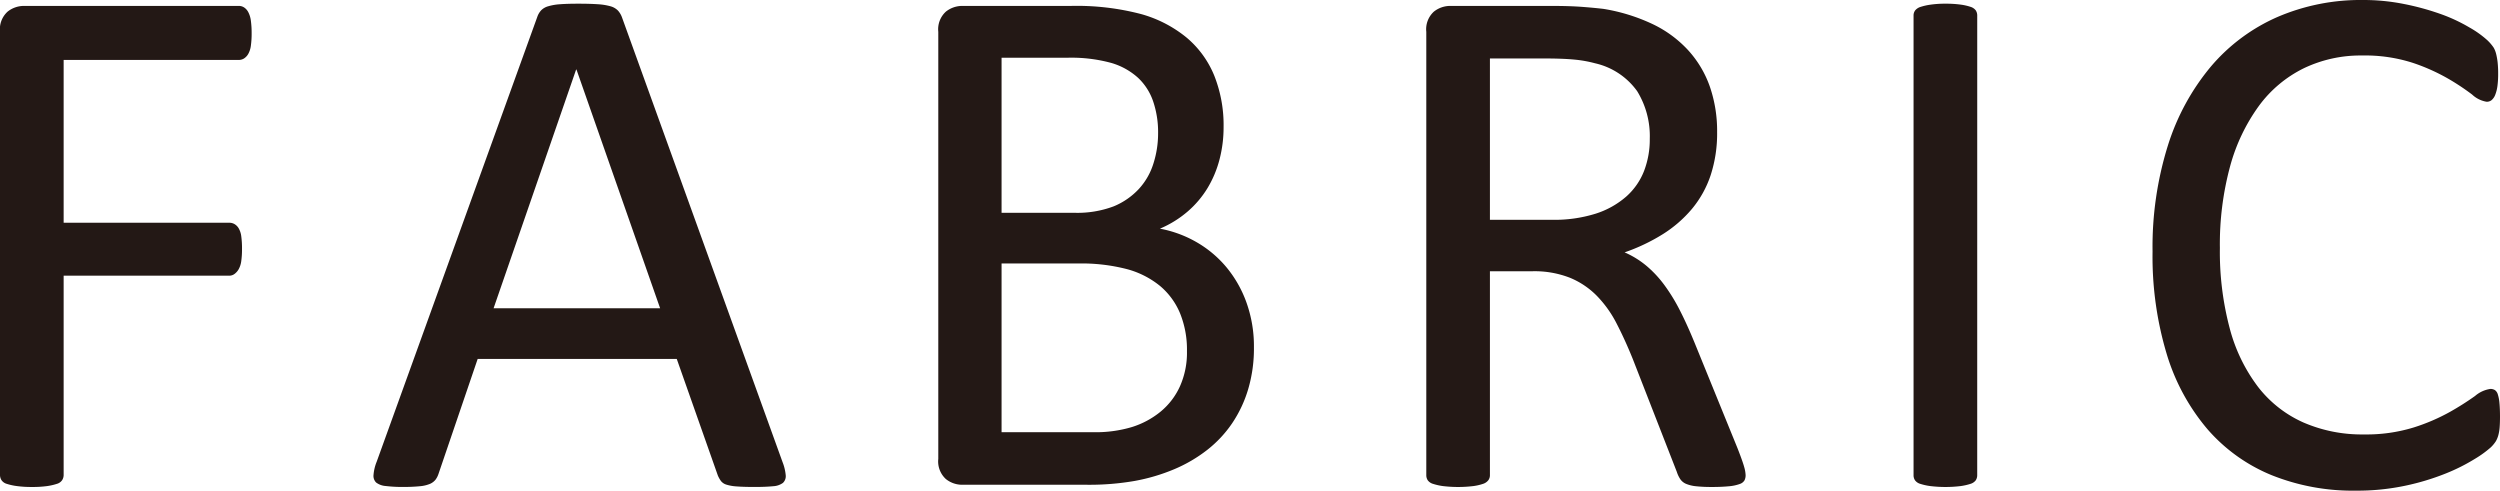
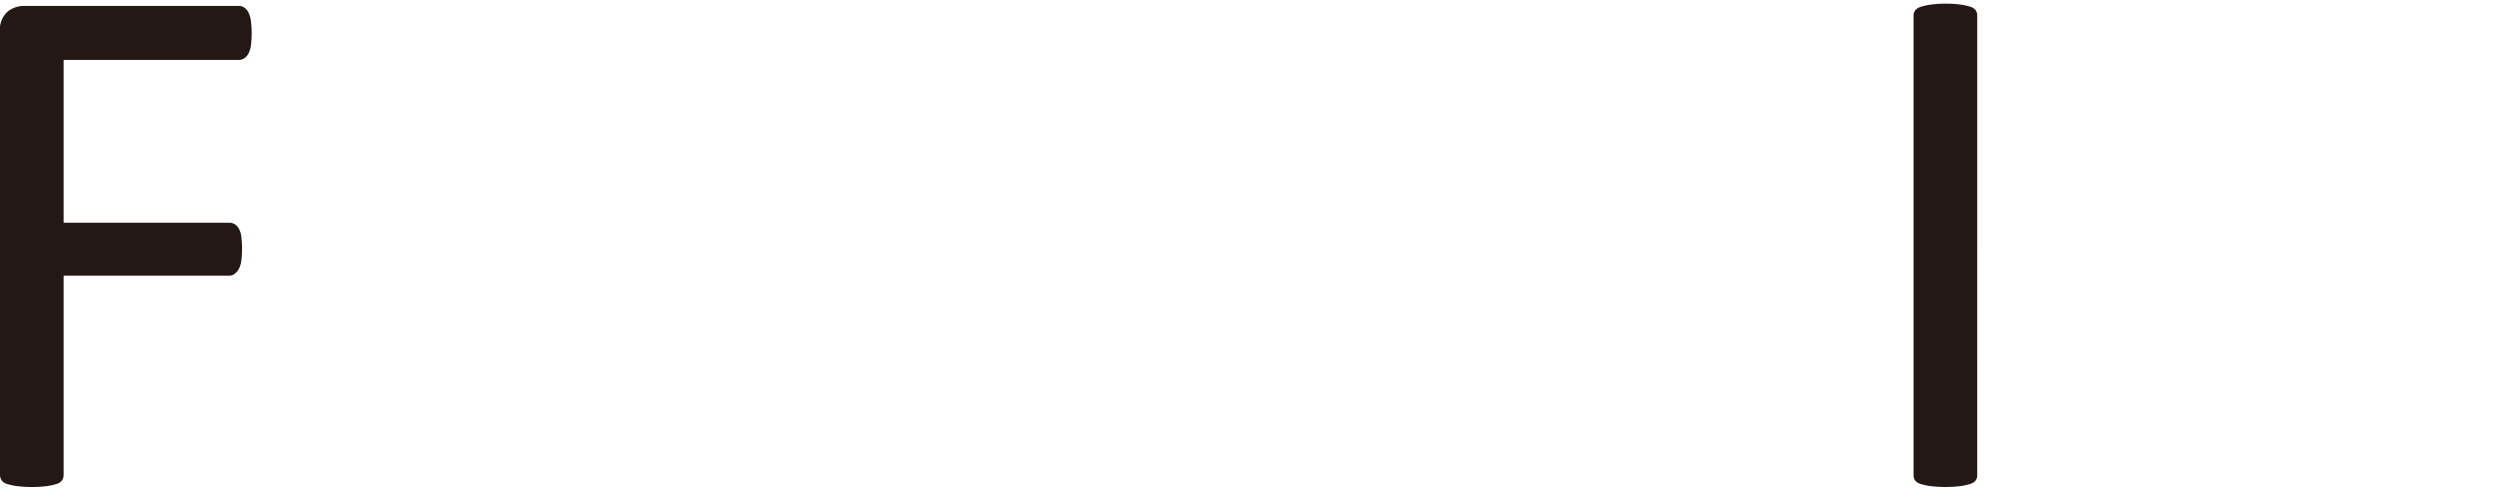
<svg xmlns="http://www.w3.org/2000/svg" width="158.344" height="31.078" viewBox="0 0 158.344 31.078">
  <title>cap_fabric_bk</title>
  <g>
    <path d="M15.938,2.109a5.422,5.422,0,0,1-.047.773,1.435,1.435,0,0,1-.164.527.823.823,0,0,1-.27.293.609.609,0,0,1-.316.094H4.031v10.312h10.5a.653.653,0,0,1,.316.082.74.74,0,0,1,.27.27,1.323,1.323,0,0,1,.164.504,5.557,5.557,0,0,1,.047.809,5.165,5.165,0,0,1-.047.762,1.425,1.425,0,0,1-.164.516.954.954,0,0,1-.27.305.553.553,0,0,1-.316.105h-10.5V30.094a.609.609,0,0,1-.094.316.598.598,0,0,1-.328.234A3.653,3.653,0,0,1,3,30.785a6.75,6.75,0,0,1-.984.059,6.887,6.887,0,0,1-.961-.059,3.596,3.596,0,0,1-.633-.141.598.598,0,0,1-.328-.234A.609.609,0,0,1,0,30.094V2.016A1.511,1.511,0,0,1,.48.738,1.652,1.652,0,0,1,1.5.375H15.141a.609.609,0,0,1,.316.094.796.796,0,0,1,.27.305,1.592,1.592,0,0,1,.164.551A5.656,5.656,0,0,1,15.938,2.109Z" fill="#231815" />
-     <path d="M49.567,29.273a2.994,2.994,0,0,1,.199.832.585.585,0,0,1-.176.48,1.157,1.157,0,0,1-.621.211c-.29.029-.677.047-1.16.047q-.73,0-1.16-.035a2.686,2.686,0,0,1-.656-.117.7.7,0,0,1-.328-.223,1.765,1.765,0,0,1-.199-.352l-2.602-7.383H30.255l-2.484,7.289a1.287,1.287,0,0,1-.188.363.923.923,0,0,1-.34.258,2.123,2.123,0,0,1-.633.152,10.328,10.328,0,0,1-1.066.047,8.752,8.752,0,0,1-1.113-.059,1.139,1.139,0,0,1-.609-.223.589.589,0,0,1-.164-.48,2.797,2.797,0,0,1,.199-.832L34.028,1.078a1.18,1.18,0,0,1,.246-.422,1.001,1.001,0,0,1,.445-.258,3.398,3.398,0,0,1,.75-.129q.457-.035,1.16-.035c.498,0,.914.012,1.242.035A3.761,3.761,0,0,1,38.669.398,1.055,1.055,0,0,1,39.138.668a1.292,1.292,0,0,1,.258.434ZM36.513,4.406h-.023L31.263,19.523H41.81Z" fill="#231815" />
-     <path d="M79.421,22.008a9.092,9.092,0,0,1-.363,2.637,7.858,7.858,0,0,1-1.02,2.168,7.454,7.454,0,0,1-1.582,1.688,9.197,9.197,0,0,1-2.086,1.219,11.932,11.932,0,0,1-2.484.738,16.74,16.74,0,0,1-3.035.246H60.929a1.652,1.652,0,0,1-1.02-.363,1.511,1.511,0,0,1-.48-1.277V2.016A1.511,1.511,0,0,1,59.909.738,1.652,1.652,0,0,1,60.929.375h6.891a16.014,16.014,0,0,1,4.453.516,7.858,7.858,0,0,1,2.895,1.5,6.199,6.199,0,0,1,1.746,2.414A8.475,8.475,0,0,1,77.499,8.039a8.071,8.071,0,0,1-.258,2.062,6.807,6.807,0,0,1-.762,1.816,6.233,6.233,0,0,1-1.266,1.488,6.703,6.703,0,0,1-1.746,1.078,7.322,7.322,0,0,1,2.32.855,7.024,7.024,0,0,1,1.887,1.582,7.412,7.412,0,0,1,1.277,2.25A8.216,8.216,0,0,1,79.421,22.008ZM73.351,8.438a6.077,6.077,0,0,0-.305-1.992,3.672,3.672,0,0,0-.958-1.512,4.316,4.316,0,0,0-1.705-.949,9.587,9.587,0,0,0-2.783-.328H63.437v9.82h4.582a6.521,6.521,0,0,0,2.525-.41,4.518,4.518,0,0,0,1.591-1.102,4.225,4.225,0,0,0,.923-1.617A6.268,6.268,0,0,0,73.351,8.438Zm1.828,13.805a6.118,6.118,0,0,0-.434-2.391,4.513,4.513,0,0,0-1.263-1.734,5.607,5.607,0,0,0-2.08-1.066,11.46,11.46,0,0,0-3.146-.363H63.437V27.375h5.848a7.946,7.946,0,0,0,2.411-.328,5.392,5.392,0,0,0,1.811-.973,4.454,4.454,0,0,0,1.228-1.605A5.218,5.218,0,0,0,75.179,22.242Z" fill="#231815" />
-     <path d="M110.563,30.094a.722.722,0,0,1-.07.328.546.546,0,0,1-.305.234,2.692,2.692,0,0,1-.656.141,11.232,11.232,0,0,1-1.125.047,9.03,9.03,0,0,1-.996-.047,2.207,2.207,0,0,1-.621-.152.846.846,0,0,1-.363-.293,1.888,1.888,0,0,1-.223-.469L103.415,22.734q-.492-1.217-1.02-2.238a7.223,7.223,0,0,0-1.254-1.758,5.129,5.129,0,0,0-1.711-1.148,6.159,6.159,0,0,0-2.367-.41H94.368V30.094a.53.53,0,0,1-.105.328.7.7,0,0,1-.328.223,3.33,3.33,0,0,1-.609.141,8.103,8.103,0,0,1-1.945,0,3.62,3.62,0,0,1-.621-.141.632.632,0,0,1-.328-.223.583.583,0,0,1-.094-.328V2.016A1.511,1.511,0,0,1,90.817.738,1.652,1.652,0,0,1,91.837.375h6.445c.765,0,1.403.021,1.91.059s.964.082,1.371.129a11.605,11.605,0,0,1,3.105.961,7.35,7.35,0,0,1,2.262,1.664,6.703,6.703,0,0,1,1.371,2.309,8.616,8.616,0,0,1,.457,2.871,8.488,8.488,0,0,1-.41,2.73,6.588,6.588,0,0,1-1.184,2.133,7.855,7.855,0,0,1-1.852,1.605,11.867,11.867,0,0,1-2.414,1.148,5.714,5.714,0,0,1,1.359.832,7.019,7.019,0,0,1,1.137,1.207,11.327,11.327,0,0,1,.996,1.617c.313.609.624,1.298.938,2.062l2.719,6.68c.22.562.36.958.422,1.184A2.174,2.174,0,0,1,110.563,30.094ZM104.493,8.789a5.435,5.435,0,0,0-.797-3.012,4.5,4.5,0,0,0-2.672-1.77,7.679,7.679,0,0,0-1.324-.234q-.738-.07-1.934-.07H94.368V13.922h3.938a8.736,8.736,0,0,0,2.754-.387,5.455,5.455,0,0,0,1.934-1.078,4.204,4.204,0,0,0,1.137-1.629A5.568,5.568,0,0,0,104.493,8.789Z" fill="#231815" />
    <path d="M125.232,30.094a.583.583,0,0,1-.094.328.644.644,0,0,1-.328.223,3.688,3.688,0,0,1-.621.141,8.006,8.006,0,0,1-1.934,0,3.596,3.596,0,0,1-.633-.141.62.62,0,0,1-.328-.223.561.561,0,0,1-.094-.328V.984a.53.53,0,0,1,.105-.328.709.709,0,0,1,.352-.223A3.704,3.704,0,0,1,122.291.293a6.413,6.413,0,0,1,.926-.059,6.829,6.829,0,0,1,.973.059,3.42,3.42,0,0,1,.621.141.644.644,0,0,1,.328.223.583.583,0,0,1,.094.328Z" fill="#231815" />
-     <path d="M158.344,26.414c0,.249-.009.469-.023.656a2.687,2.687,0,0,1-.082.492,1.617,1.617,0,0,1-.152.375,2.054,2.054,0,0,1-.328.398,6.647,6.647,0,0,1-.984.715,11.935,11.935,0,0,1-1.863.938,15.47,15.47,0,0,1-2.555.773,14.714,14.714,0,0,1-3.152.316,13.823,13.823,0,0,1-5.332-.984,10.778,10.778,0,0,1-4.055-2.906,13.239,13.239,0,0,1-2.578-4.746,21.418,21.418,0,0,1-.902-6.504,21.492,21.492,0,0,1,.973-6.727A14.602,14.602,0,0,1,140.039,4.207a11.655,11.655,0,0,1,4.207-3.129A13.339,13.339,0,0,1,149.672,0a13.115,13.115,0,0,1,2.555.246,16.43,16.43,0,0,1,2.297.621,10.395,10.395,0,0,1,1.875.867,6.299,6.299,0,0,1,1.137.809,2.714,2.714,0,0,1,.41.48,1.566,1.566,0,0,1,.152.387,4.029,4.029,0,0,1,.094.527,6.442,6.442,0,0,1,.035.727,5.604,5.604,0,0,1-.047.797,2.346,2.346,0,0,1-.141.551.829.829,0,0,1-.226.328.48.48,0,0,1-.316.105,1.754,1.754,0,0,1-.92-.457,14.684,14.684,0,0,0-1.521-1.008,12.294,12.294,0,0,0-2.262-1.008,9.869,9.869,0,0,0-3.19-.457,8.309,8.309,0,0,0-3.688.809,7.789,7.789,0,0,0-2.839,2.379,11.703,11.703,0,0,0-1.828,3.832,18.856,18.856,0,0,0-.647,5.168,18.851,18.851,0,0,0,.624,5.098,10.57,10.57,0,0,0,1.793,3.703,7.459,7.459,0,0,0,2.862,2.25,9.295,9.295,0,0,0,3.841.762,10.189,10.189,0,0,0,3.167-.445,12.279,12.279,0,0,0,2.309-.996,17.6,17.6,0,0,0,1.567-.996,1.897,1.897,0,0,1,.967-.445.545.545,0,0,1,.284.07.502.502,0,0,1,.188.27,2.445,2.445,0,0,1,.105.551C158.332,25.758,158.344,26.054,158.344,26.414Z" fill="#231815" />
  </g>
</svg>